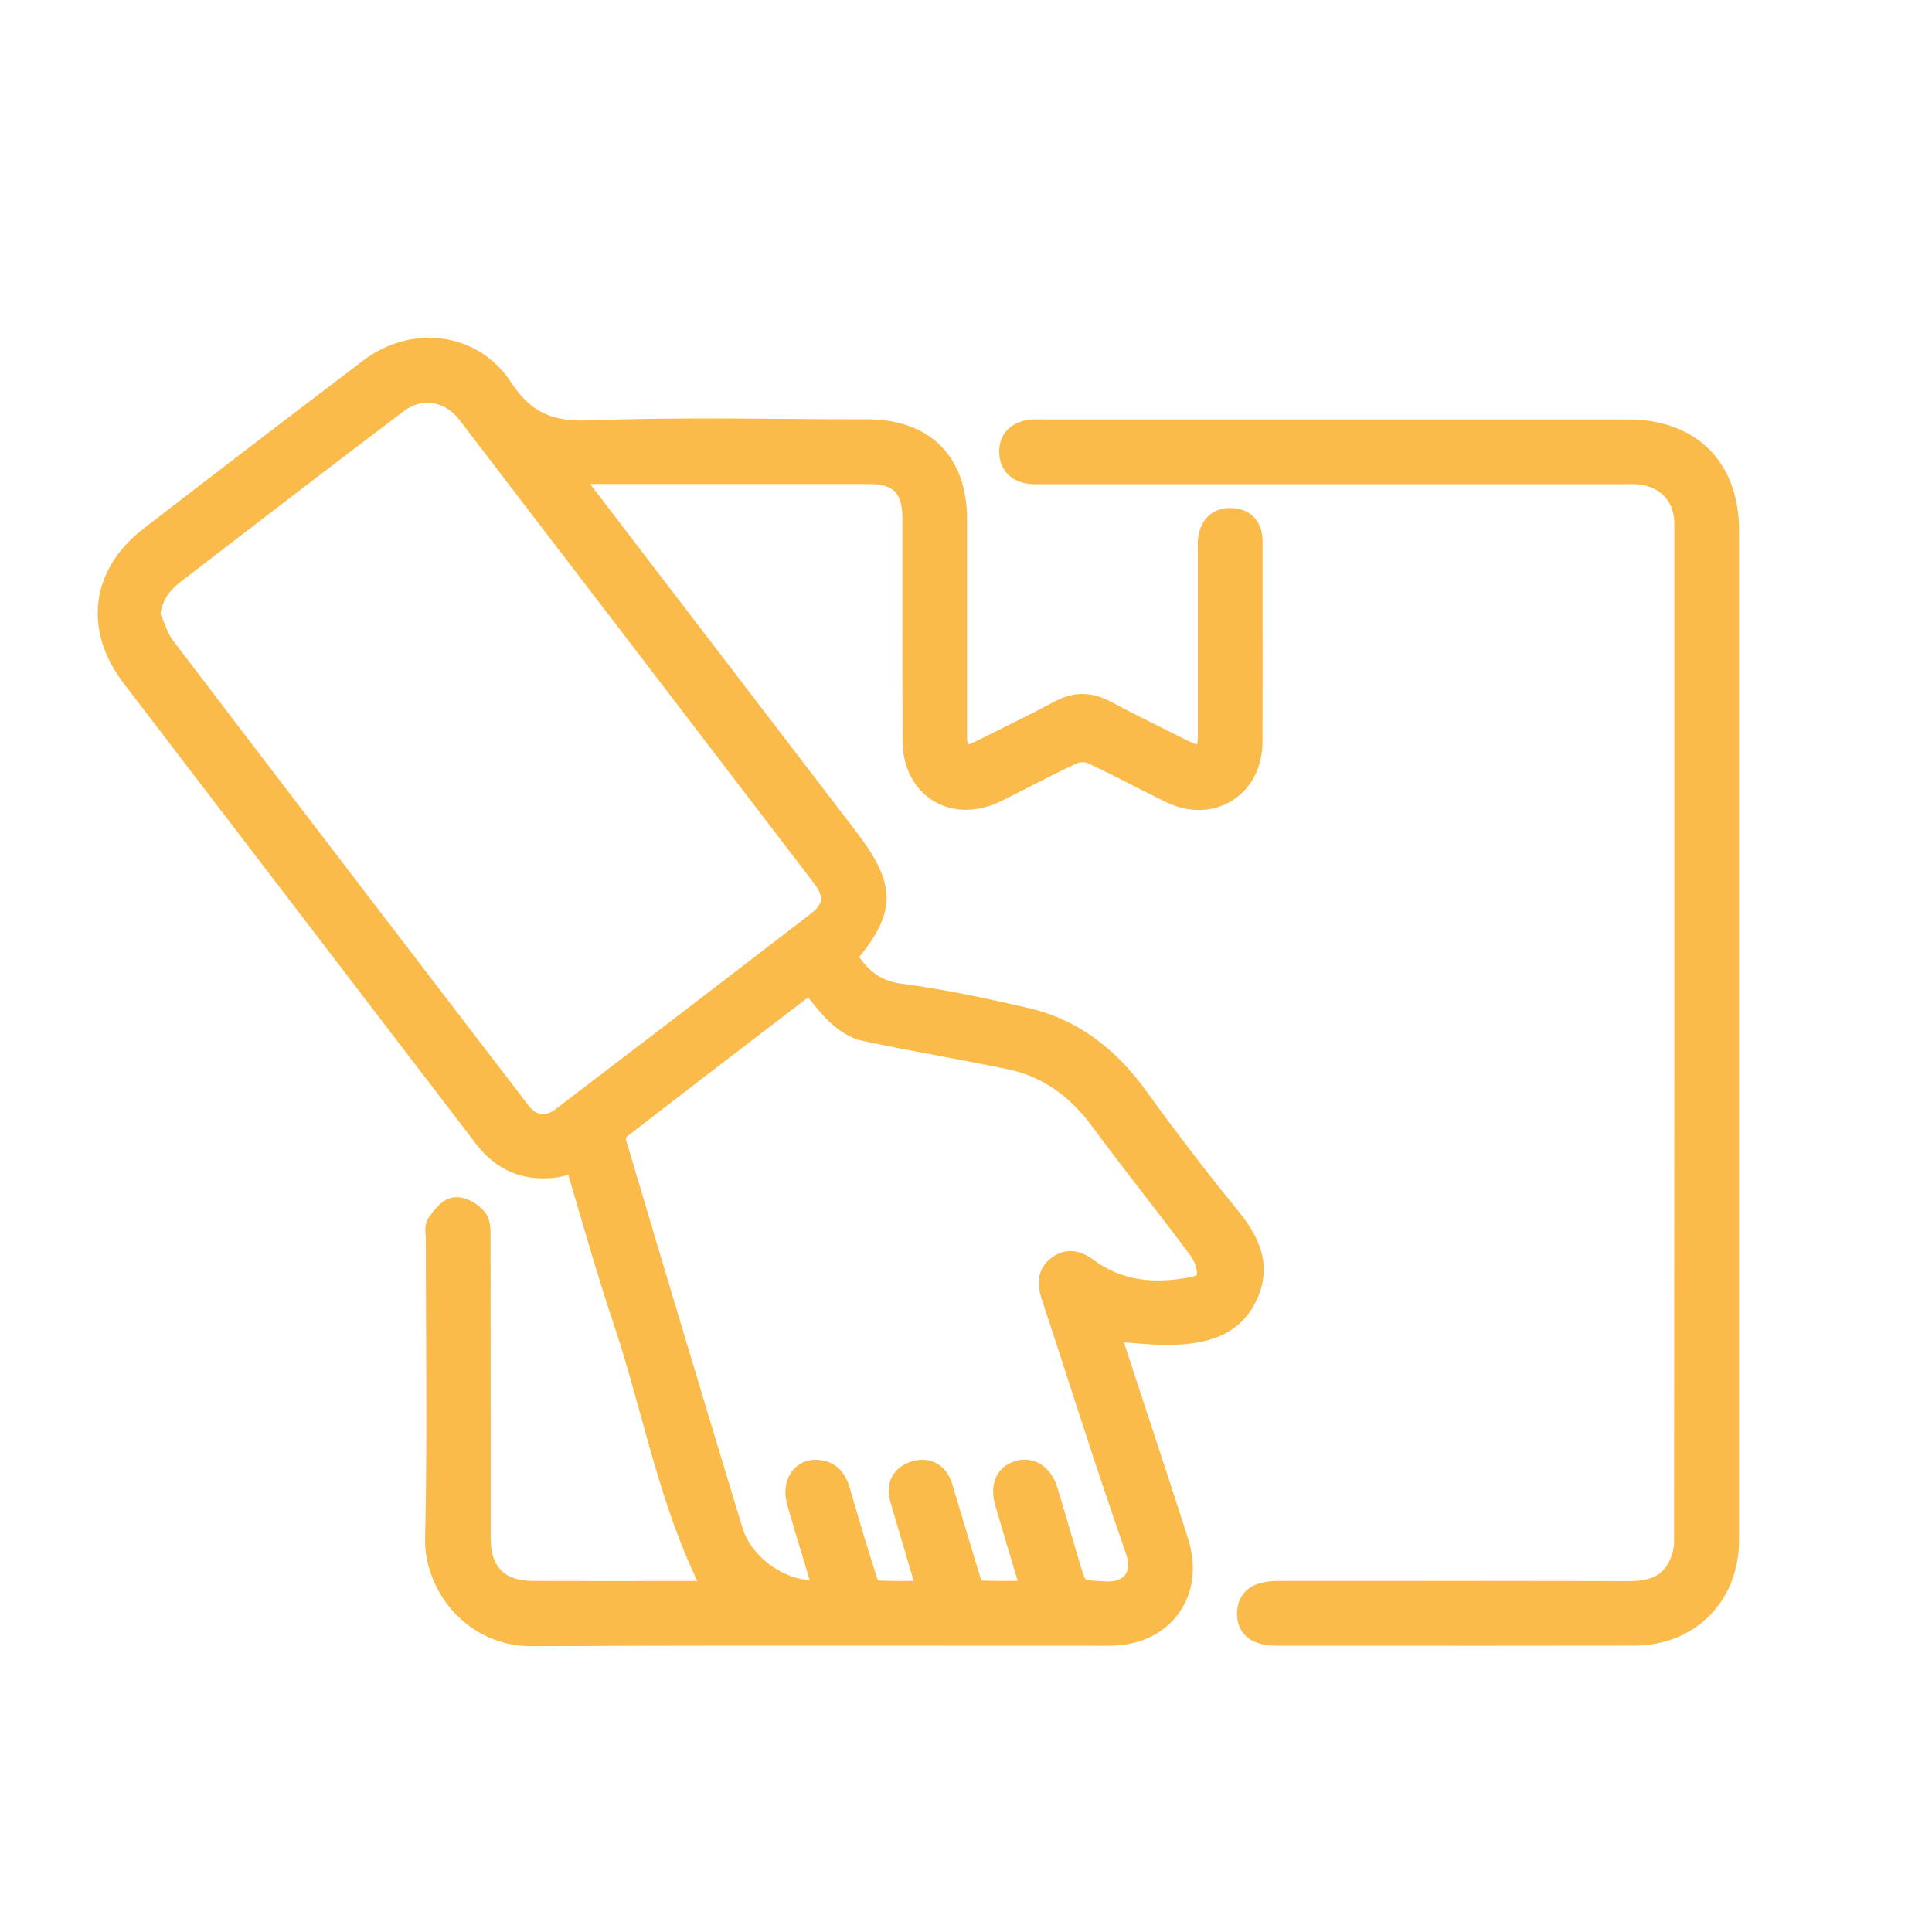
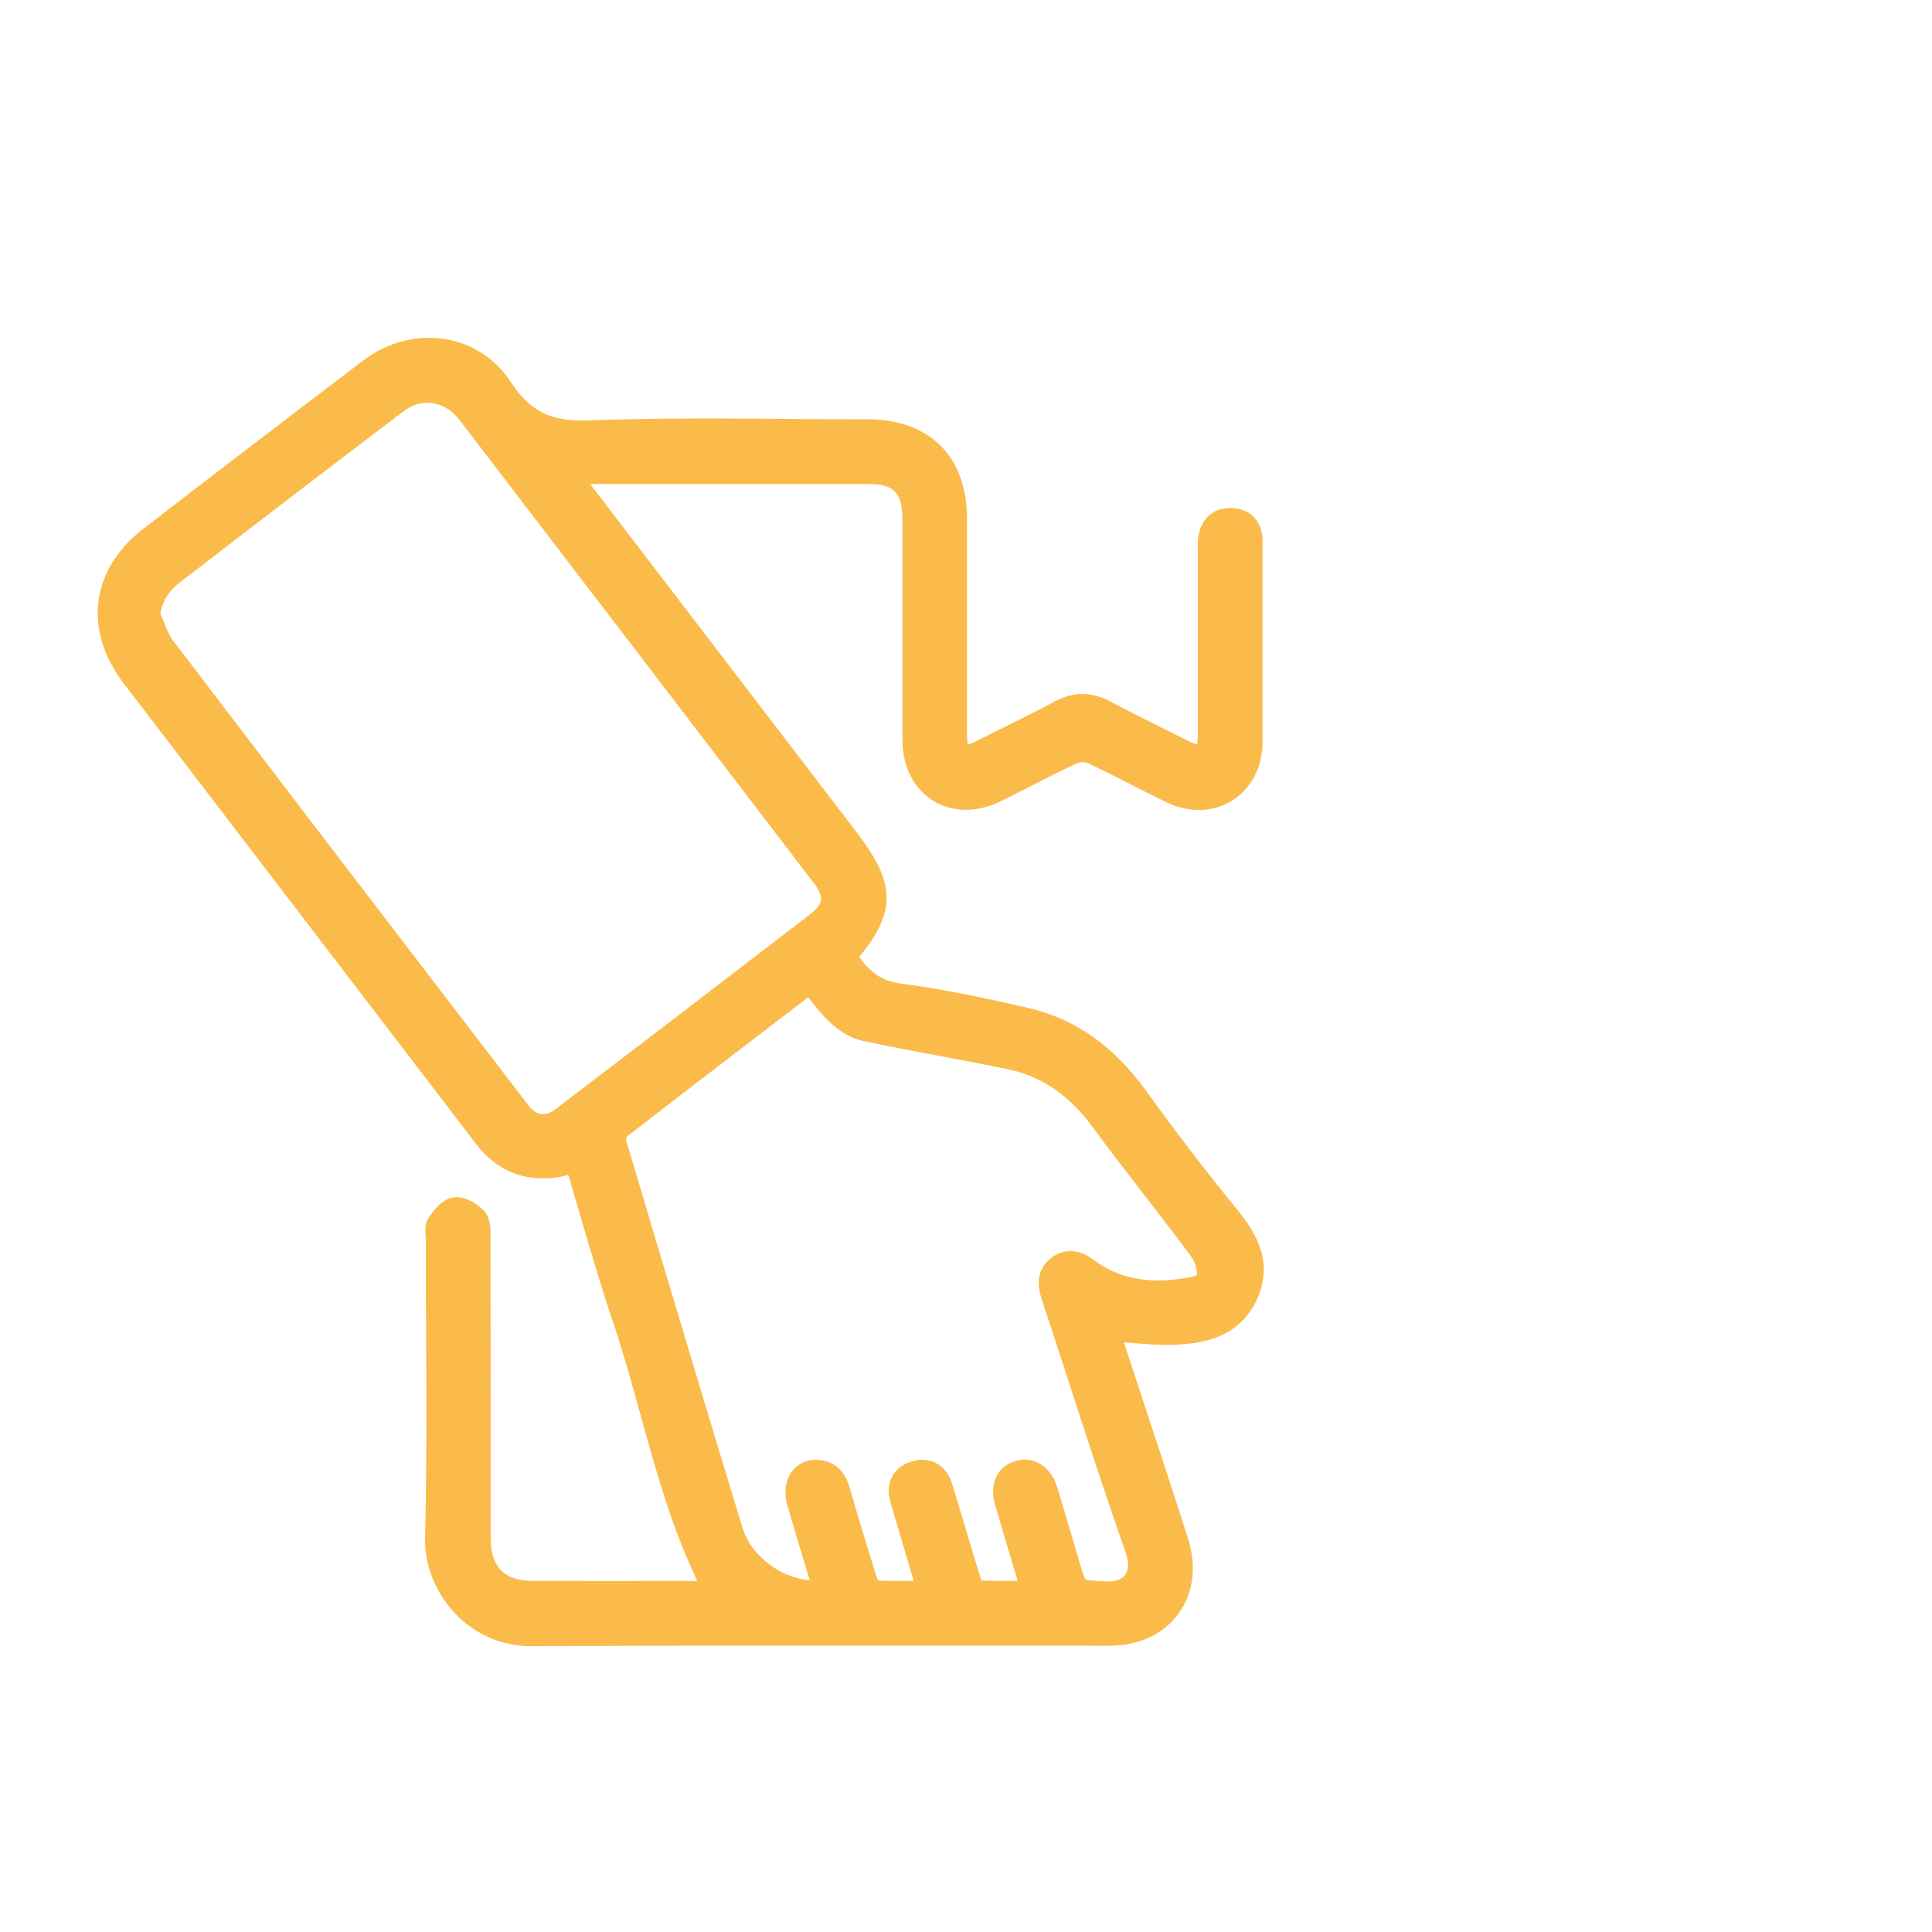
<svg xmlns="http://www.w3.org/2000/svg" id="Layer_1" x="0px" y="0px" viewBox="0 0 300 300" style="enable-background:new 0 0 300 300;" xml:space="preserve">
  <style type="text/css"> .st0{fill:#FABB4B;} </style>
  <g>
    <path class="st0" d="M178.61,220.89c-1.24-3.76-2.48-7.53-3.71-11.29c-0.13-0.39-0.25-0.77-0.36-1.16 c0.21,0.02,0.42,0.03,0.63,0.05c2.57,0.21,4.99,0.42,7.5,0.31c4.12-0.18,9.91-1.11,12.58-7.2c2.5-5.68-0.19-10.16-3.16-13.79 c-4.63-5.66-9.37-11.85-14.1-18.4c-5.06-7-11.07-11.23-18.38-12.91c-6.25-1.44-12.97-2.89-19.72-3.77 c-3.08-0.4-4.92-1.92-6.47-4.13c5.81-7.11,5.63-11.46-0.35-19.3c-6.87-8.99-13.75-17.98-20.63-26.96l-10.04-13.11 c-2.78-3.64-5.56-7.27-8.43-11.03l-2.33-3.04l9.87,0c11.23,0,22.24,0,33.25,0c4.05,0,5.35,1.32,5.36,5.4c0,4,0,7.99,0,11.99 c0,7.47-0.01,14.93,0.02,22.4c0.01,4.11,1.74,7.52,4.74,9.38c3.02,1.87,6.89,1.89,10.62,0.04c1.44-0.71,2.88-1.45,4.31-2.18 c2.43-1.24,4.94-2.53,7.45-3.68c0.41-0.19,1.25-0.2,1.64-0.01c2.29,1.06,4.59,2.23,6.82,3.37c1.76,0.9,3.59,1.83,5.41,2.71 c3.52,1.69,7.24,1.59,10.21-0.28c2.98-1.87,4.69-5.18,4.7-9.09c0.02-7.08,0.02-14.17,0.01-21.25l0-9.05c0-0.33,0-0.66,0-0.99 c-0.04-2.96-1.85-4.89-4.73-5.03c-2.92-0.13-4.95,1.67-5.29,4.76c-0.06,0.57-0.05,1.12-0.04,1.61c0,0.17,0.01,0.35,0.01,0.52 l0,28.13c0,0.89-0.06,1.41-0.12,1.7c-0.28-0.08-0.74-0.25-1.49-0.62c-1.14-0.57-2.27-1.14-3.41-1.7c-2.82-1.4-5.73-2.85-8.54-4.35 c-2.92-1.56-5.74-1.57-8.62-0.04c-2.96,1.58-6.02,3.1-8.99,4.57c-1.06,0.53-2.12,1.05-3.17,1.58c-0.69,0.35-1.13,0.5-1.39,0.57 c-0.05-0.25-0.11-0.68-0.11-1.38c-0.01-10.12-0.01-20.25,0-30.37l0-3.28c0-9.69-5.77-15.47-15.45-15.48 c-4.06,0-8.13-0.03-12.2-0.06c-10.21-0.08-20.76-0.16-31.15,0.23c-5.79,0.23-9.06-1.4-12.04-5.96c-2.32-3.56-5.89-5.92-10.03-6.64 c-4.42-0.77-9.11,0.43-12.86,3.28C43.1,66.09,32.24,74.4,22.24,82.12c-8.16,6.31-9.36,15.71-3.05,23.97 c9.44,12.34,18.88,24.68,28.32,37.02c8.81,11.51,17.62,23.03,26.43,34.54c3.09,4.04,7.2,5.8,12.24,5.22 c0.72-0.08,1.4-0.25,2.06-0.44c0.58,1.96,1.16,3.92,1.73,5.87c1.63,5.58,3.32,11.35,5.21,16.96c1.59,4.71,2.95,9.62,4.26,14.37 c2.38,8.62,4.83,17.49,8.84,25.87l-6.64,0c-6.28,0-12.55,0.01-18.83-0.01c-4.52-0.01-6.62-2.15-6.62-6.73l0-13.62 c0-10.93,0-21.86-0.02-32.78l0-0.34c0.01-1.22,0.02-2.75-0.93-3.88c-0.88-1.04-2.88-2.48-4.81-2.21c-1.85,0.26-3.16,2.13-3.86,3.14 c-0.64,0.93-0.55,1.97-0.48,2.73c0.02,0.17,0.03,0.34,0.03,0.49c0,4.54,0.02,9.08,0.04,13.63c0.05,10.81,0.1,21.99-0.15,32.97 c-0.1,4.23,1.72,8.66,4.86,11.86c3.09,3.15,7.21,4.87,11.6,4.87c0.03,0,0.06,0,0.09,0c20.37-0.11,41.08-0.09,61.1-0.08 c9.52,0.01,19.05,0.01,28.57,0.01c4.61,0,8.44-1.78,10.78-5c2.34-3.22,2.84-7.41,1.42-11.79 C182.53,232.8,180.57,226.85,178.61,220.89z M125.74,142.01c-12.56,9.67-25.84,19.83-39.47,30.22c-1.6,1.22-3,1.02-4.25-0.63 c-16.97-22.14-36.2-47.24-55.14-72.12c-0.6-0.78-1.02-1.84-1.46-2.95c-0.17-0.42-0.33-0.83-0.51-1.24c0.32-2,1.29-3.53,3.09-4.91 C39.7,81.37,51.18,72.56,62.7,63.84c2.83-2.14,6.37-1.59,8.61,1.33c18.36,23.96,36.7,47.93,55.03,71.91 C128.02,139.29,127.9,140.35,125.74,142.01z M168.59,245.26c-0.24-0.24-0.65-1.63-0.96-2.65c-0.41-1.39-0.82-2.78-1.23-4.18 c-0.74-2.52-1.48-5.04-2.25-7.55c-0.8-2.62-2.8-4.23-5.05-4.23c-0.46,0-0.93,0.07-1.4,0.21c-2.89,0.85-4.13,3.55-3.16,6.88 c0.94,3.22,1.9,6.44,2.91,9.81l0.58,1.93c-1.94,0.01-3.78,0.02-5.6-0.06c-0.07-0.12-0.13-0.26-0.17-0.39 c-0.79-2.53-1.54-5.07-2.3-7.61c-0.7-2.36-1.41-4.72-2.13-7.08c-0.45-1.45-1.31-2.54-2.48-3.15c-1.15-0.6-2.5-0.67-3.9-0.22 c-2.77,0.9-4.03,3.32-3.21,6.17c0.16,0.54,0.31,1.09,0.47,1.63l3.17,10.72c-1.9,0.01-3.7,0.03-5.47-0.07 c-0.09-0.12-0.19-0.27-0.22-0.36c-1.62-5.08-3.11-10.12-4.22-13.94c-0.29-0.98-1.15-3.96-4.58-4.4c-1.67-0.22-3.22,0.34-4.23,1.53 c-1.18,1.38-1.51,3.4-0.89,5.53c0.93,3.23,1.91,6.44,2.88,9.66l0.57,1.9c-4.27-0.17-9.1-3.72-10.42-8.08 c-5.5-18.07-11.42-37.79-18.1-60.29c0-0.12,0.06-0.34,0.12-0.46c8.05-6.25,16-12.33,24.41-18.77l3.76-2.87 c0.06,0.07,0.12,0.15,0.18,0.22c1.03,1.3,2,2.53,3.19,3.64c1.16,1.08,2.99,2.45,5.06,2.89c3.95,0.84,7.97,1.6,11.87,2.33 c3.53,0.66,7.17,1.35,10.73,2.09c5.22,1.09,9.52,4.03,13.17,9c2.65,3.61,5.42,7.2,8.11,10.67c2.32,3.01,4.72,6.11,7.02,9.21 c0.66,0.88,1.11,2.14,1.04,2.93c-0.01,0.07-0.02,0.1-0.02,0.1c-0.21,0.26-1.43,0.45-2.05,0.55c-5.72,0.9-10.19-0.03-14.06-2.92 c-3.01-2.24-5.37-1.11-6.51-0.23c-1.89,1.45-2.39,3.56-1.5,6.26c1.35,4.09,2.68,8.19,4.01,12.29c2.89,8.9,5.88,18.11,9.04,27.1 c0.54,1.53,0.51,2.8-0.07,3.57c-0.55,0.72-1.66,1.08-3.06,0.99l-0.68-0.04C169.95,245.47,168.82,245.4,168.59,245.26z" />
-     <path class="st0" d="M252.75,65.13c-24.94-0.01-49.89-0.01-74.83,0l-16.03,0c-0.15,0-0.31,0-0.46-0.01 c-0.53-0.01-1.12-0.02-1.75,0.07c-2.93,0.46-4.62,2.38-4.52,5.16c0.09,2.64,1.8,4.43,4.58,4.78c0.71,0.09,1.4,0.08,2.01,0.06 c0.21,0,0.42-0.01,0.63-0.01l89.66,0l0.6,0c0.65-0.01,1.27-0.01,1.83,0.05c3.46,0.39,5.52,2.69,5.52,6.15 c0.01,53.69,0.01,106.18-0.04,157.93c0,1.05-0.3,2.26-0.8,3.23c-1.07,2.08-2.89,2.97-6.09,2.97c-0.01,0-0.03,0-0.04,0 c-16.08-0.04-32.43-0.03-48.25-0.02l-6.33,0c-2.31,0-3.96,0.53-5.05,1.63c-0.88,0.89-1.31,2.06-1.3,3.5 c0.02,1.84,0.85,4.92,6.18,4.92l12.71,0c6.21,0,12.42,0.01,18.63,0.01c8.06,0,16.13-0.01,24.19-0.02 c9.41-0.02,16.24-6.91,16.24-16.38l0-156.73C270.06,71.76,263.43,65.13,252.75,65.13z" />
  </g>
</svg>